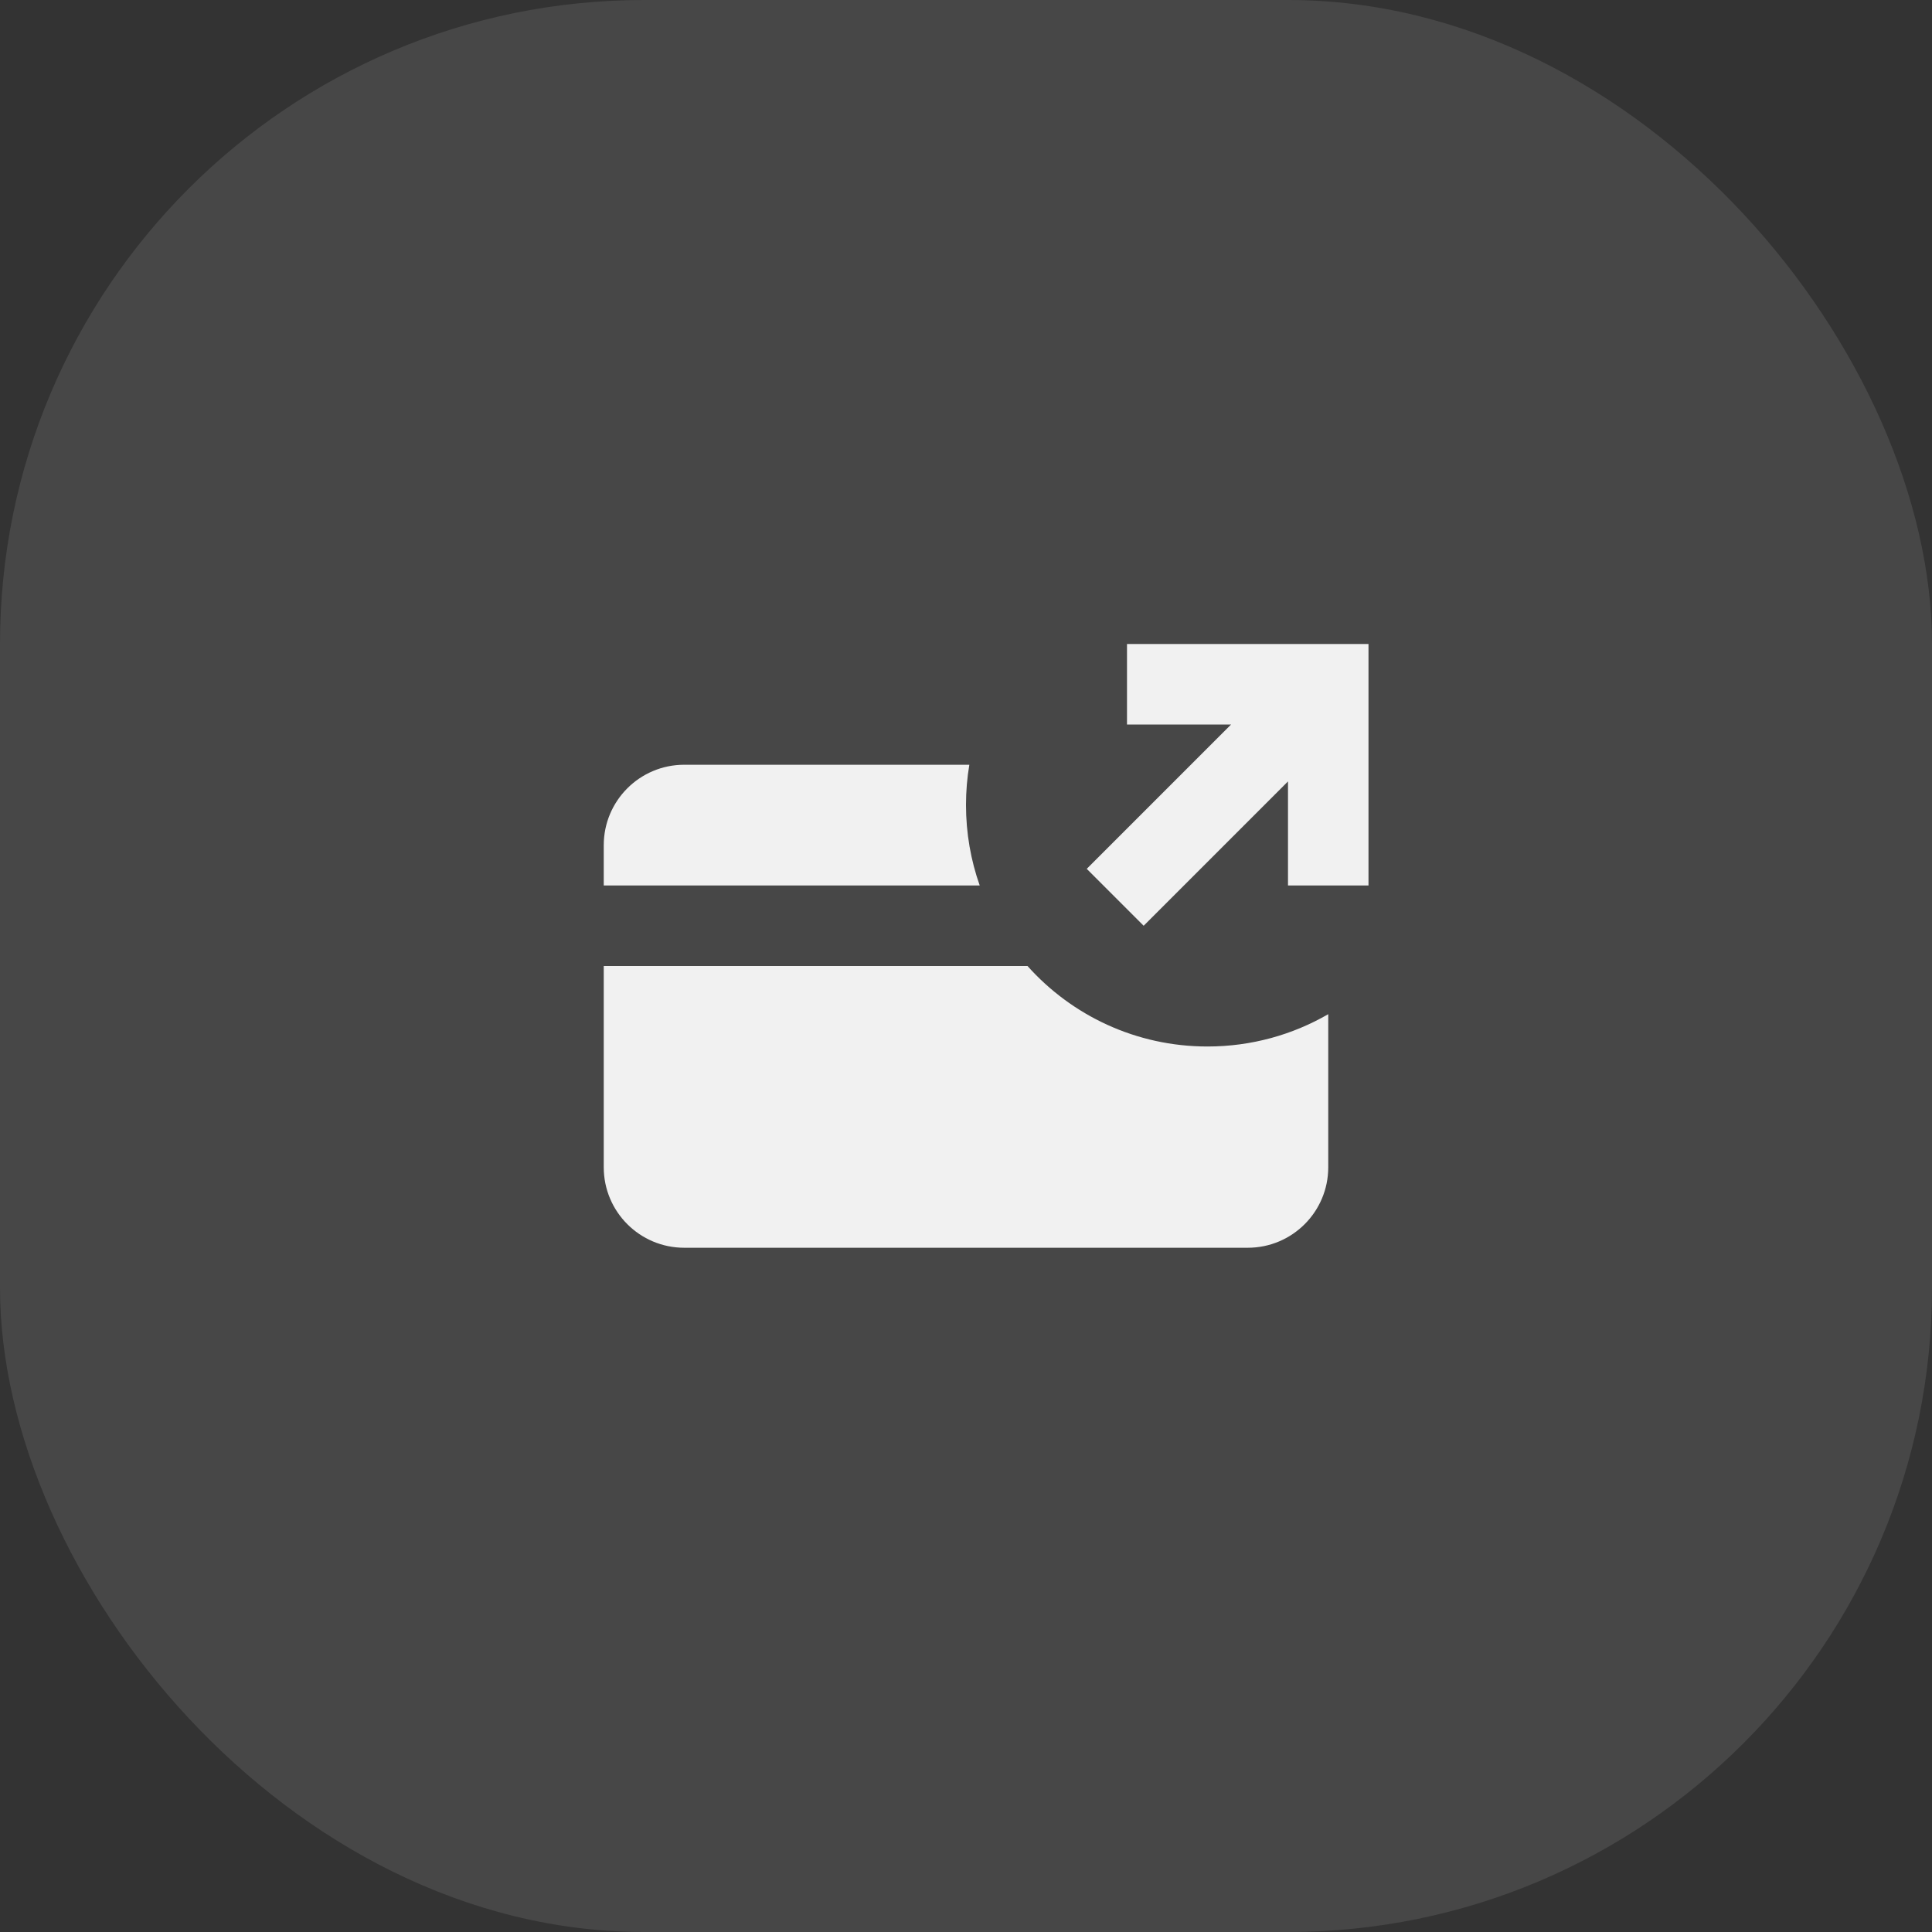
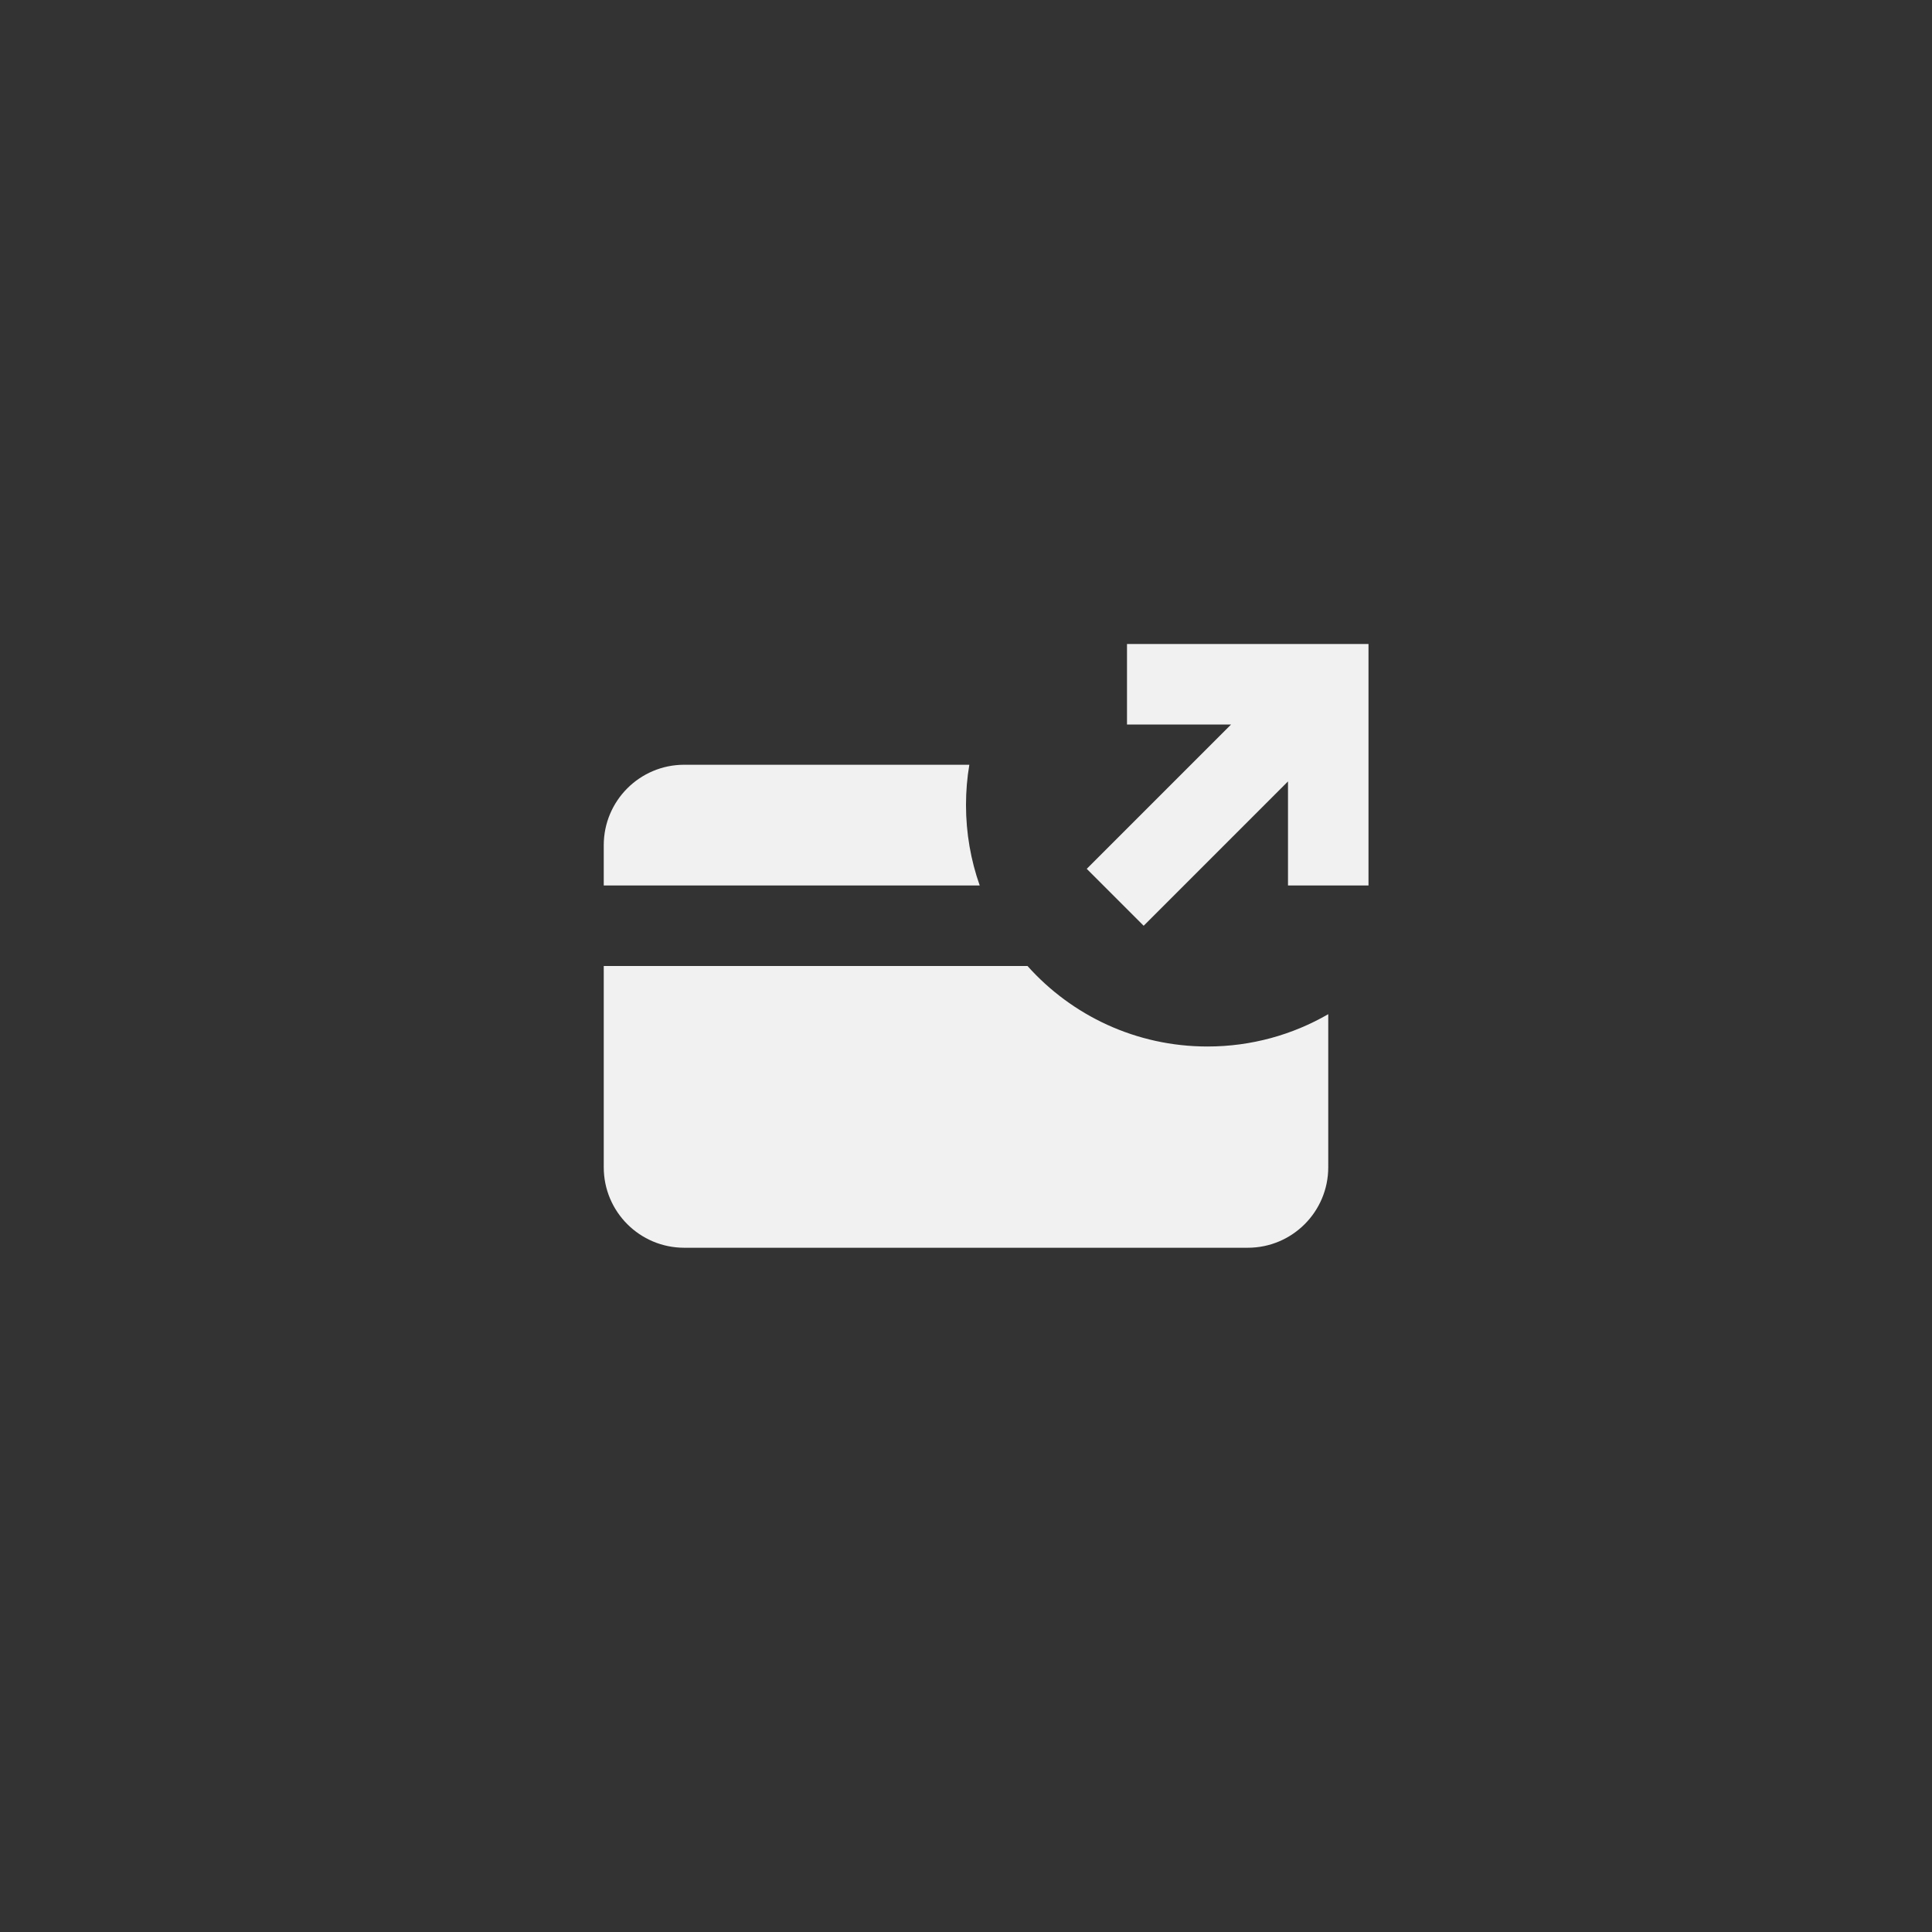
<svg xmlns="http://www.w3.org/2000/svg" fill="none" height="48" viewBox="0 0 48 48" width="48">
  <rect x="0" y="0" width="48" height="48" fill="#333333" stroke="none" />
-   <rect fill="#fff" fill-opacity=".1" height="48" rx="16" width="48" />
  <path d="m28 18h2.586l-3.586 3.586 1.414 1.414 3.586-3.586v2.586h2v-4-2h-2-4zm-11 1h7.083c-.055.325-.083.659-.083 1 0 .701.12 1.374.341 2h-9.341v-1c0-1.105.895-2 2-2zm16 6.197c-.882.51-1.907.803-3 .803-1.777 0-3.374-.772-4.472-2h-10.528v5c0 1.105.895 2 2 2h14c1.105 0 2-.895 2-2z" fill="#f1f1f1" />
</svg>